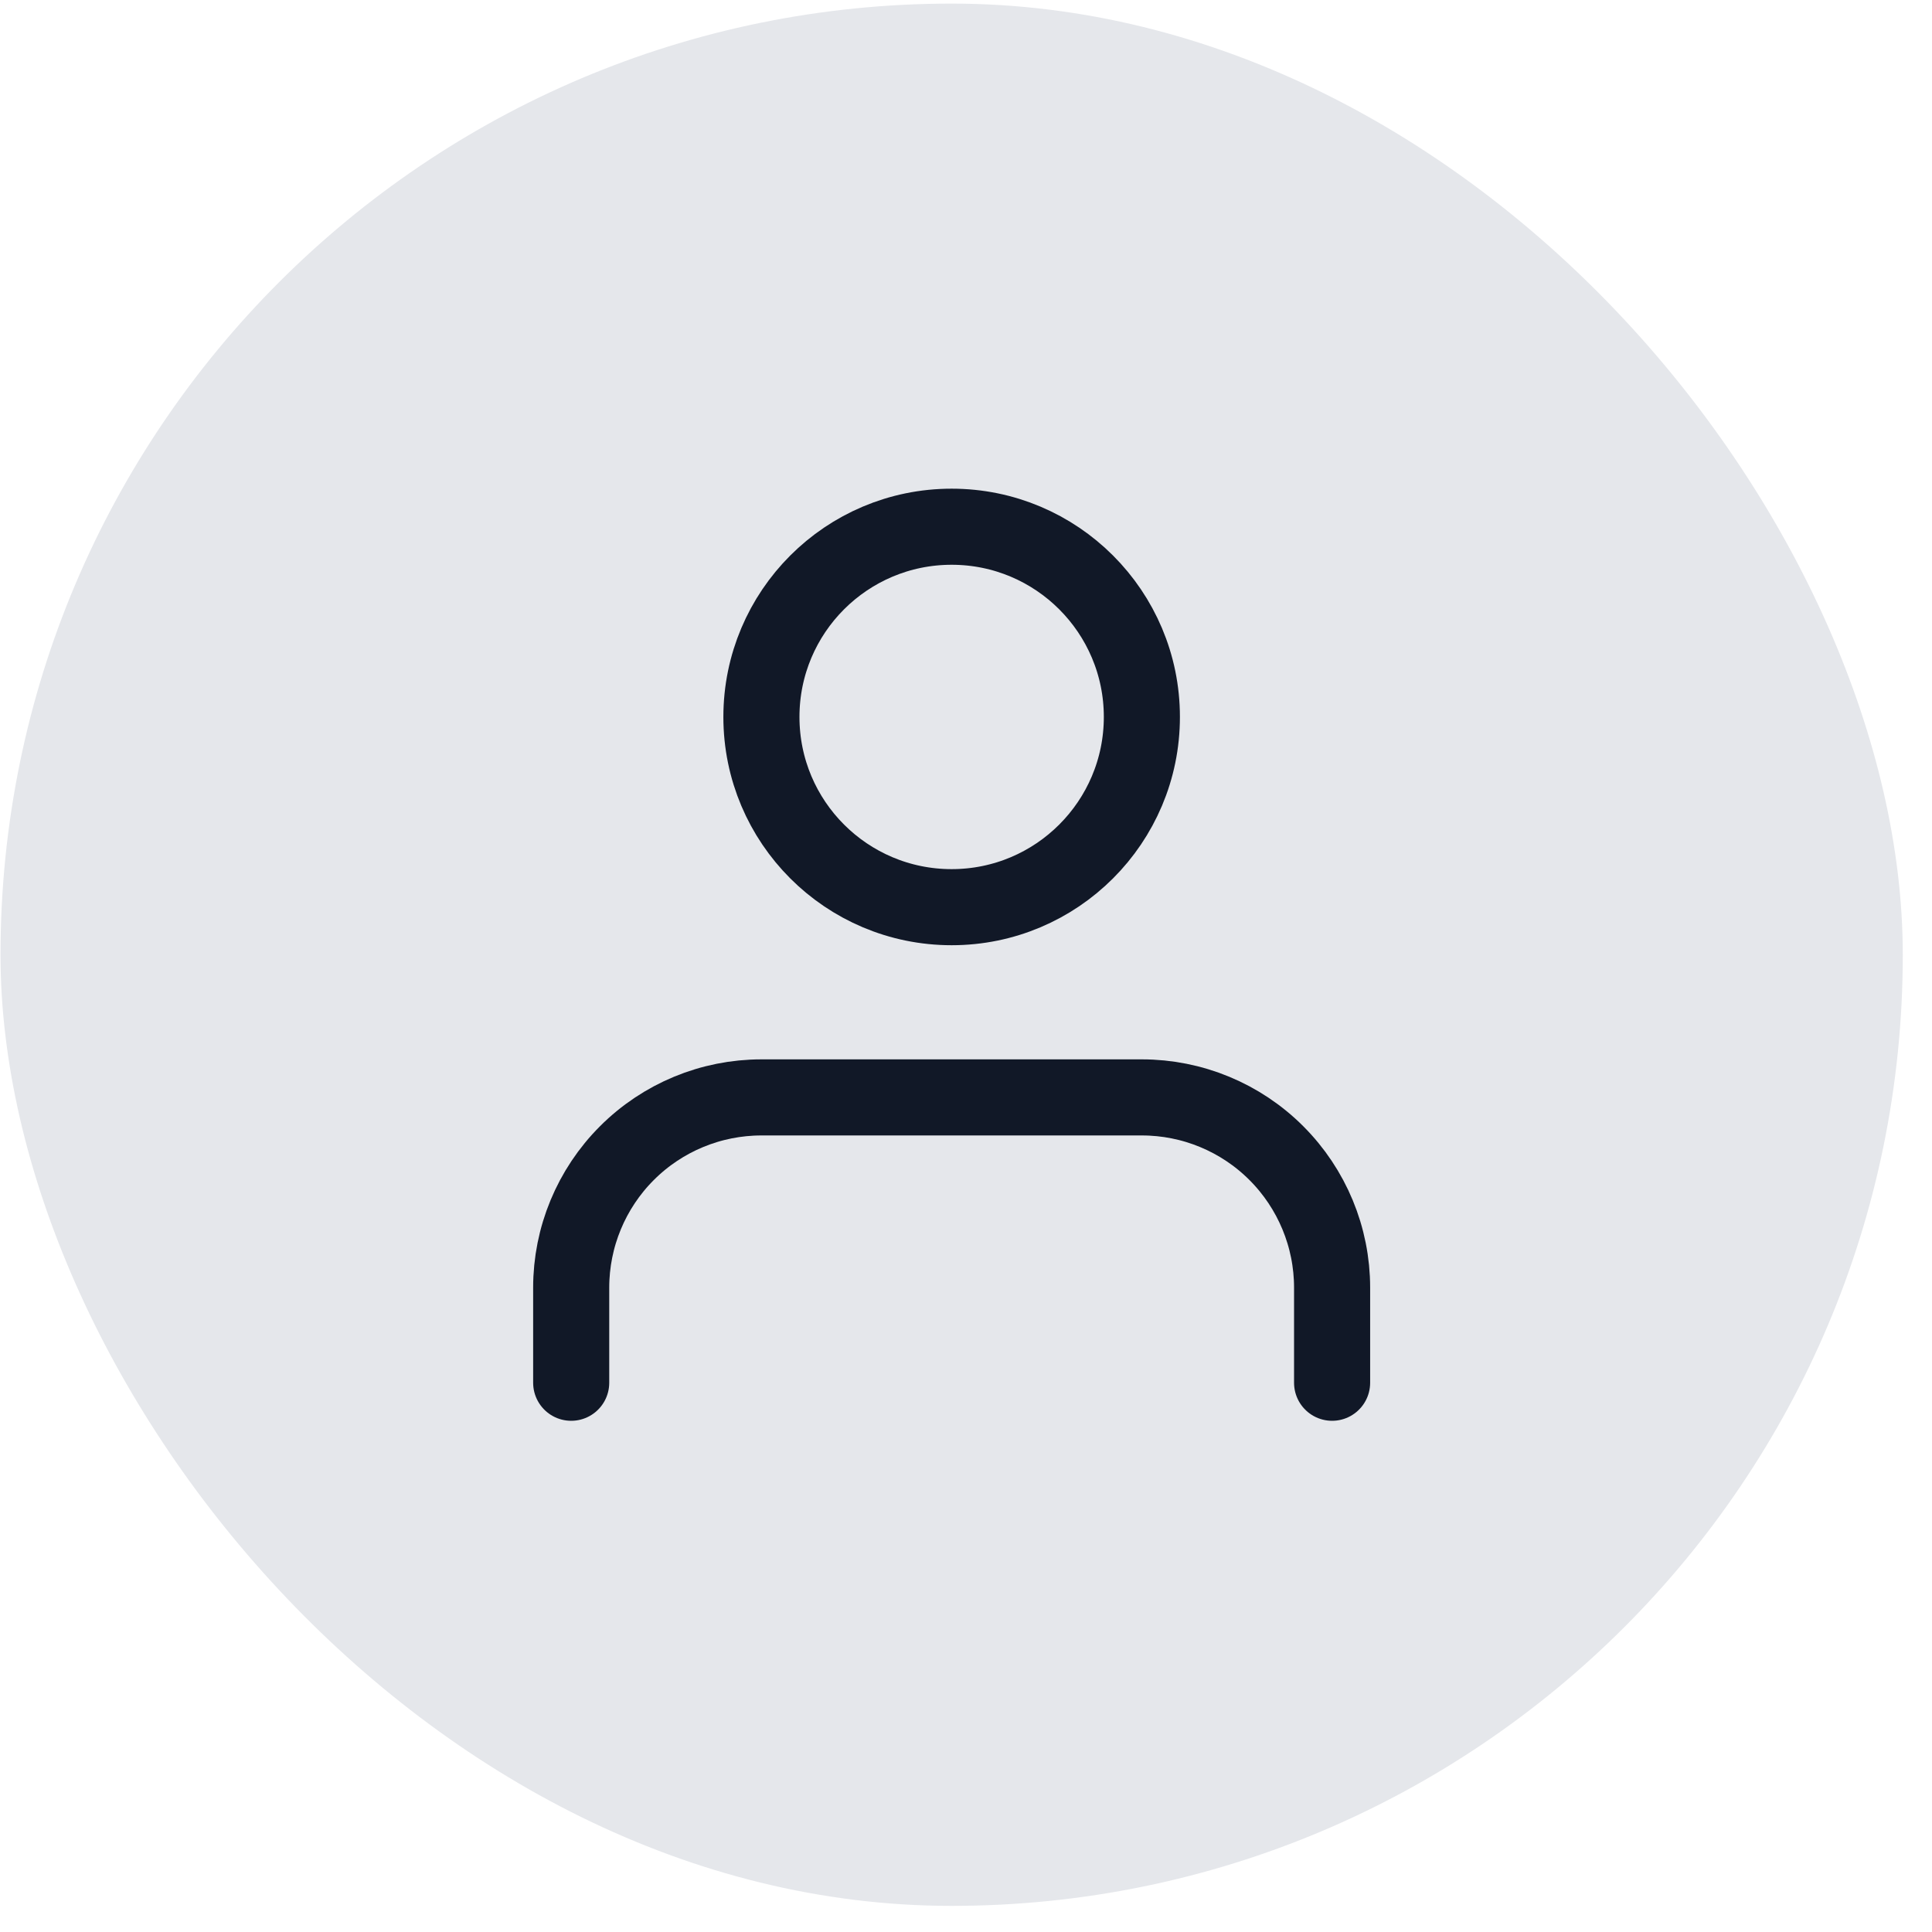
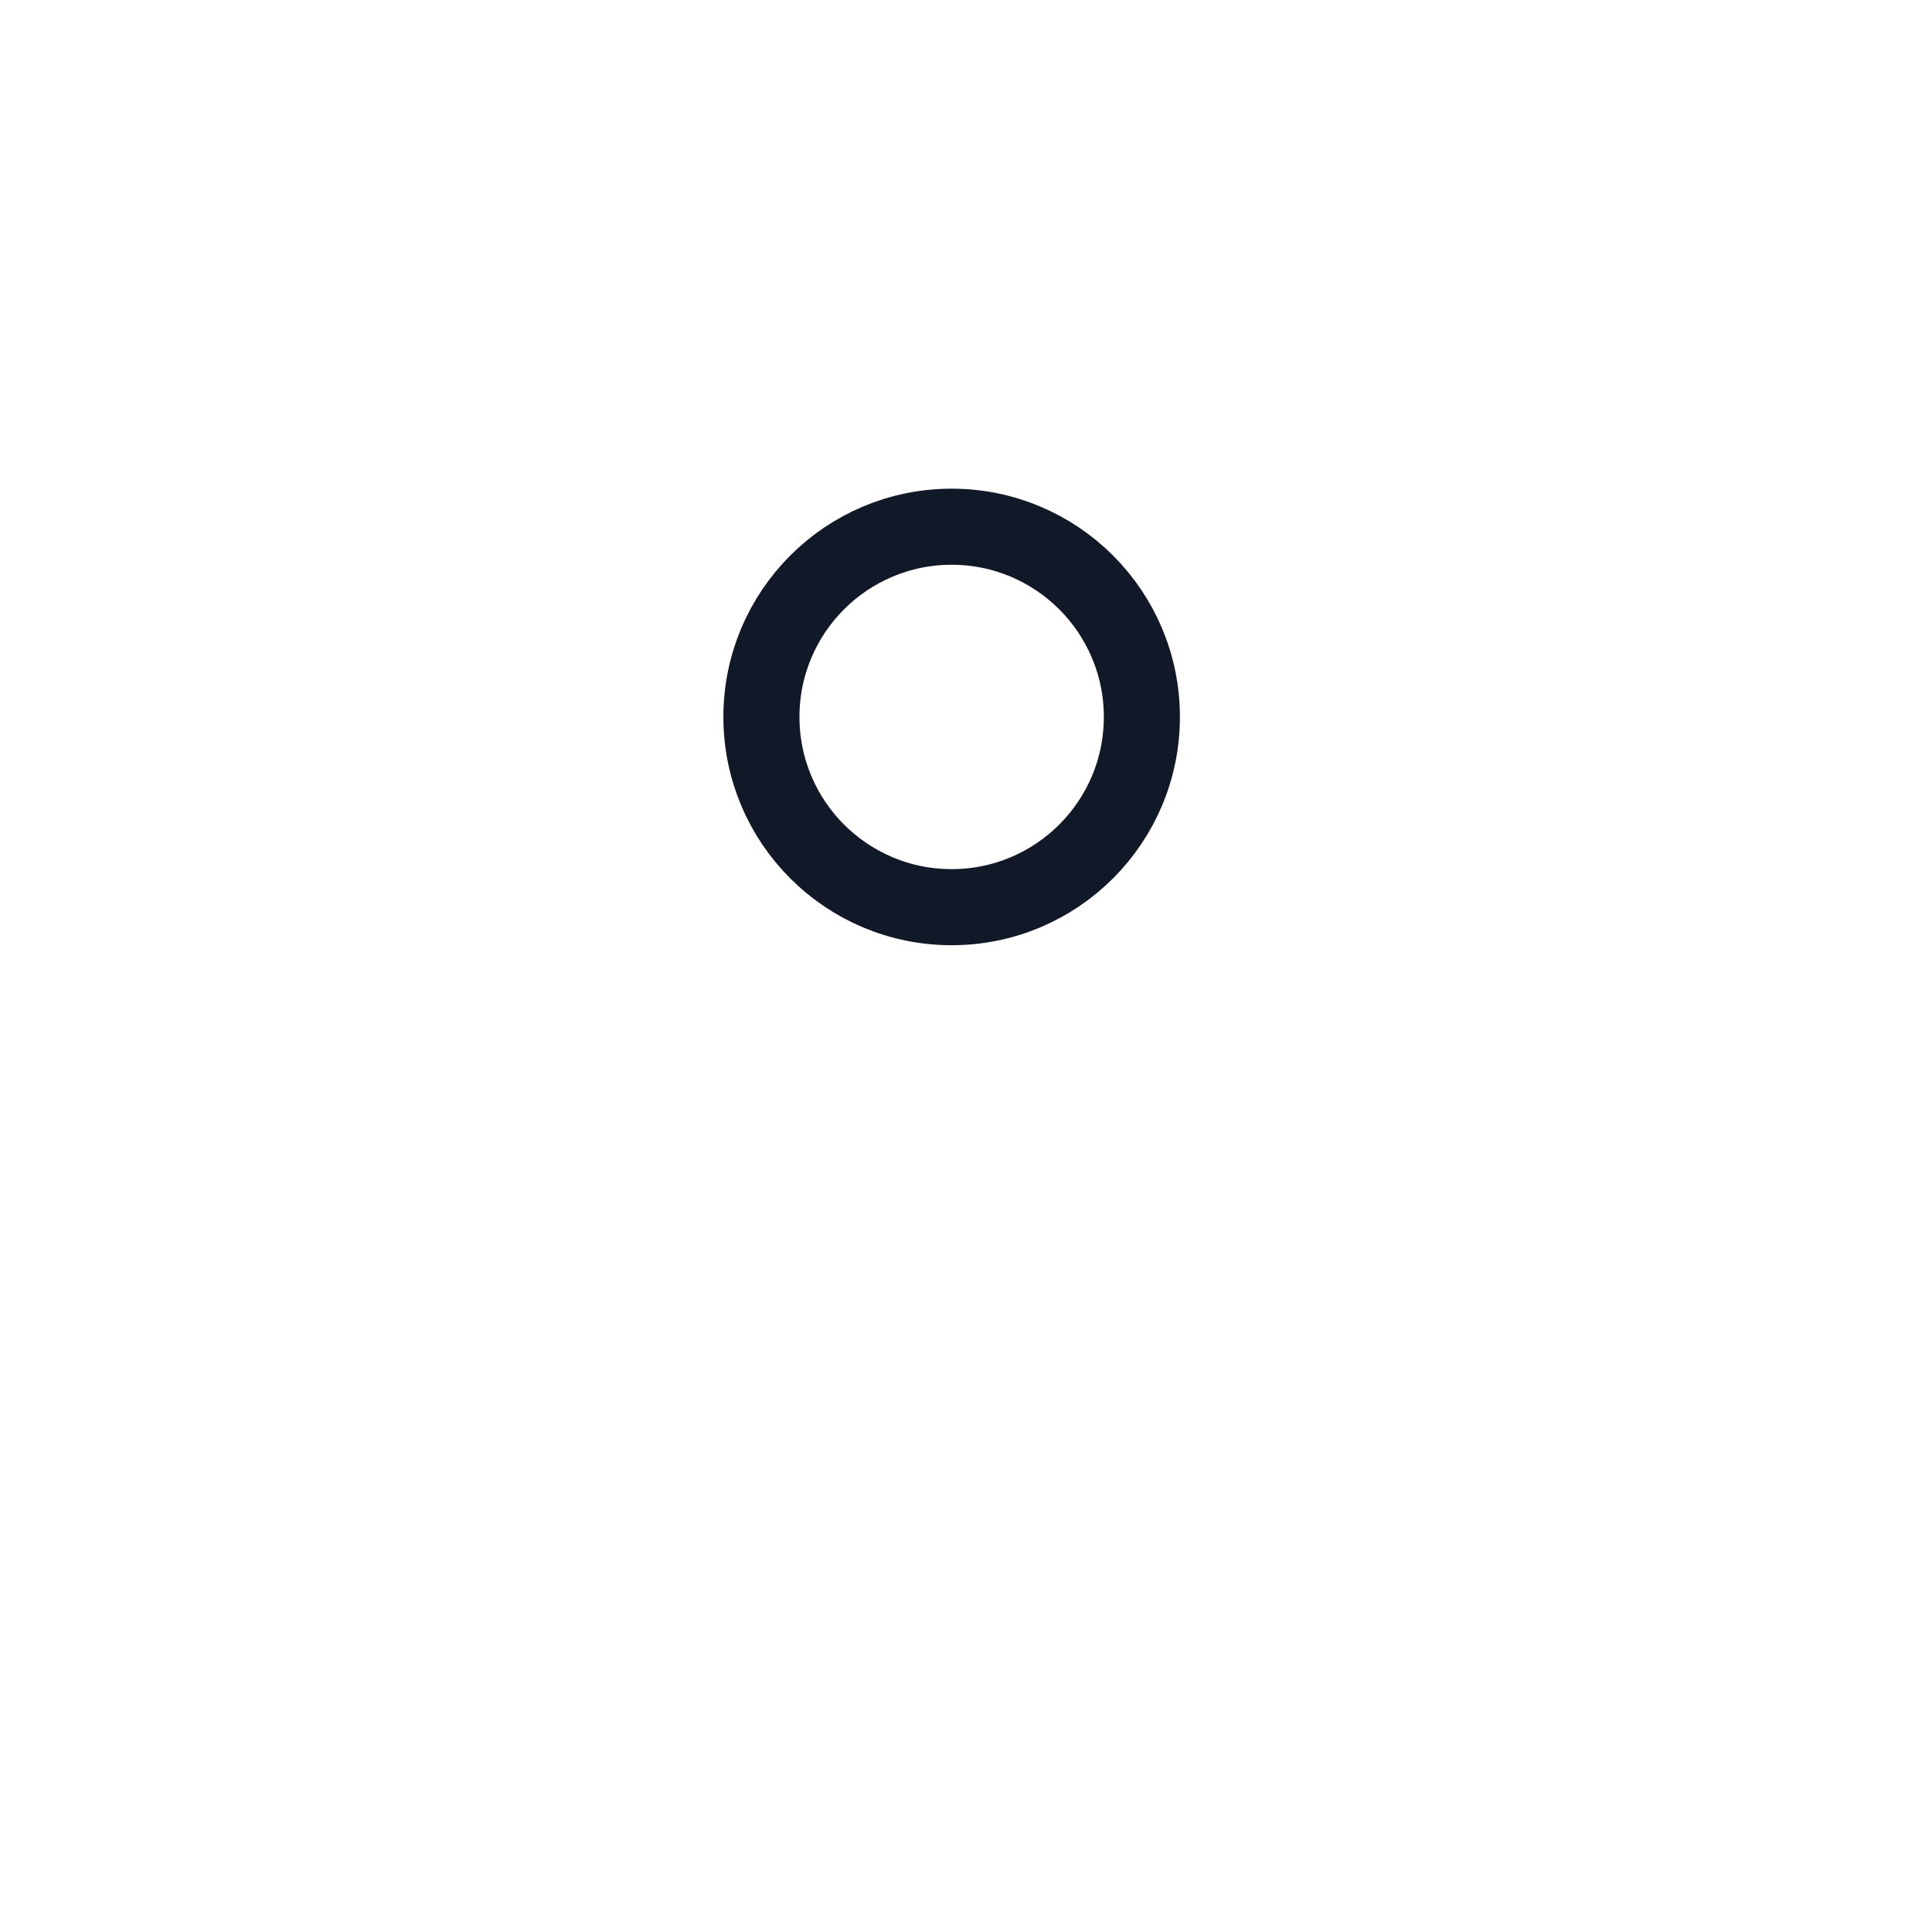
<svg xmlns="http://www.w3.org/2000/svg" width="65" height="65" viewBox="0 0 65 65" fill="none">
-   <rect x="0.017" y="0.121" width="64" height="64" rx="32" fill="#E5E7EB" />
-   <path d="M44.817 46.521V43.321C44.817 41.624 44.142 39.996 42.942 38.796C41.742 37.595 40.114 36.921 38.417 36.921H25.617C23.919 36.921 22.291 37.595 21.091 38.796C19.891 39.996 19.217 41.624 19.217 43.321V46.521" stroke="#111827" stroke-width="2.56" stroke-linecap="round" stroke-linejoin="round" />
  <path d="M32.017 30.521C35.551 30.521 38.417 27.656 38.417 24.121C38.417 20.587 35.551 17.721 32.017 17.721C28.482 17.721 25.617 20.587 25.617 24.121C25.617 27.656 28.482 30.521 32.017 30.521Z" stroke="#111827" stroke-width="2.56" stroke-linecap="round" stroke-linejoin="round" />
</svg>